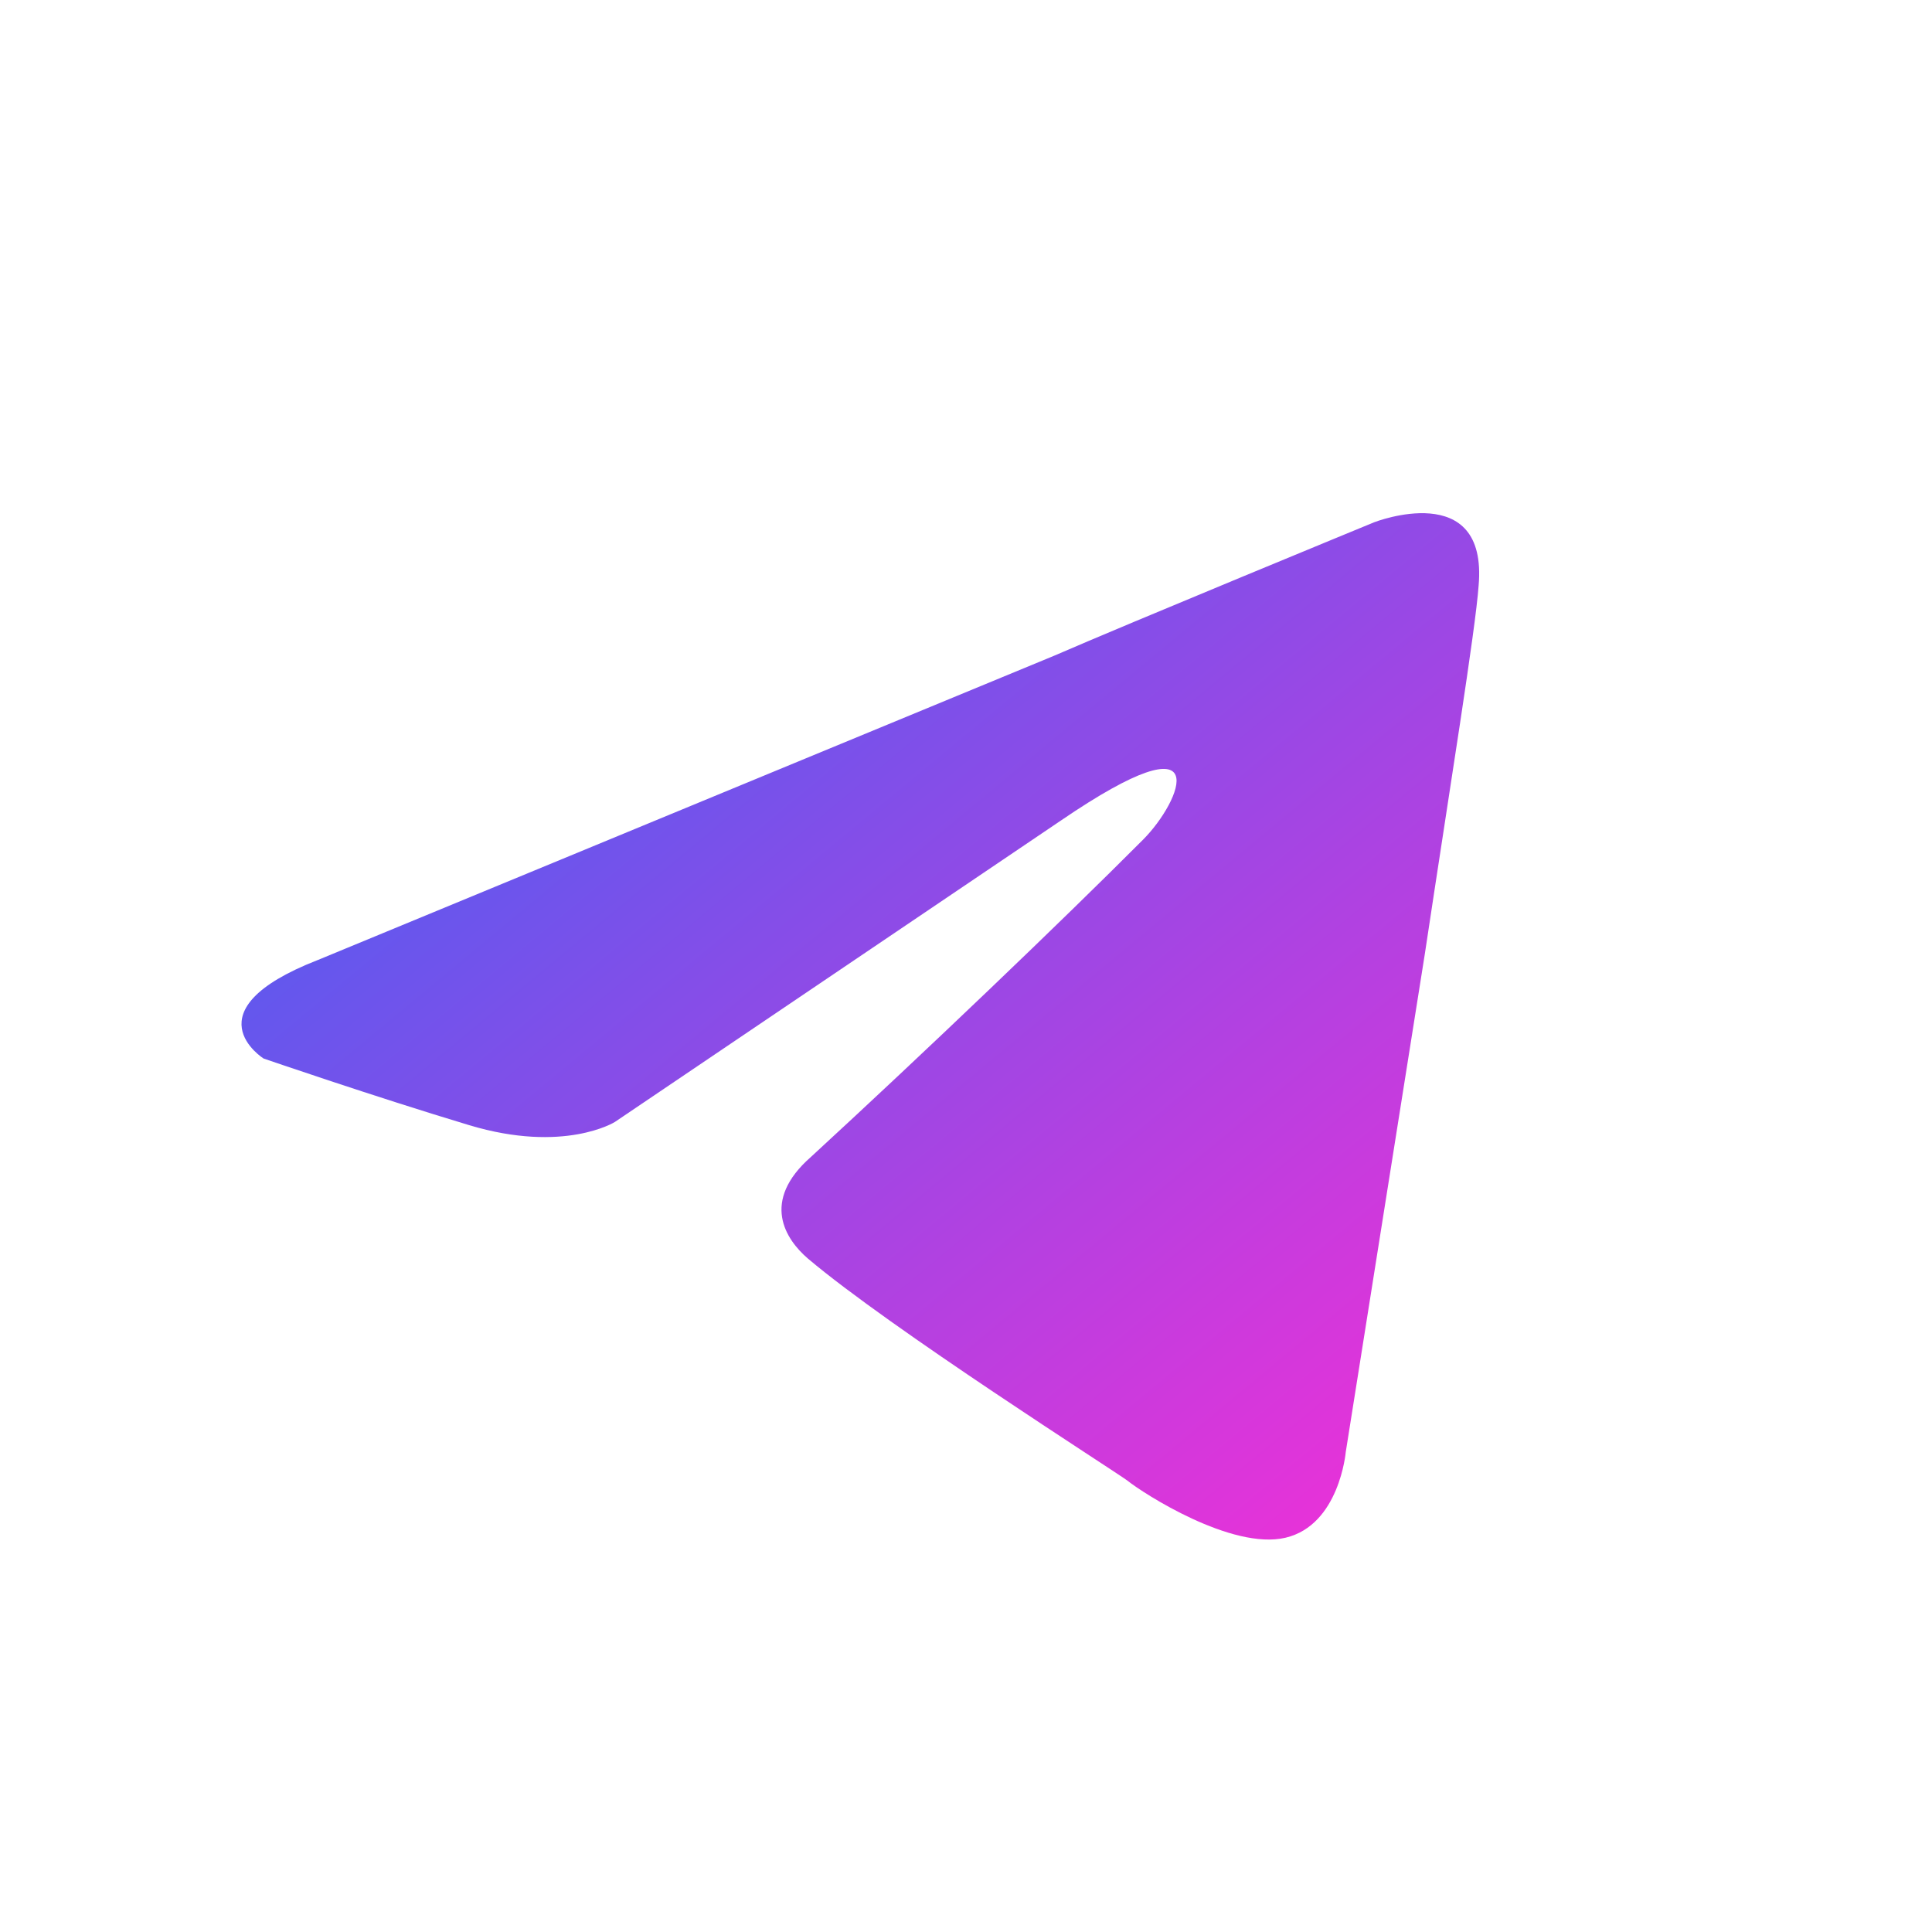
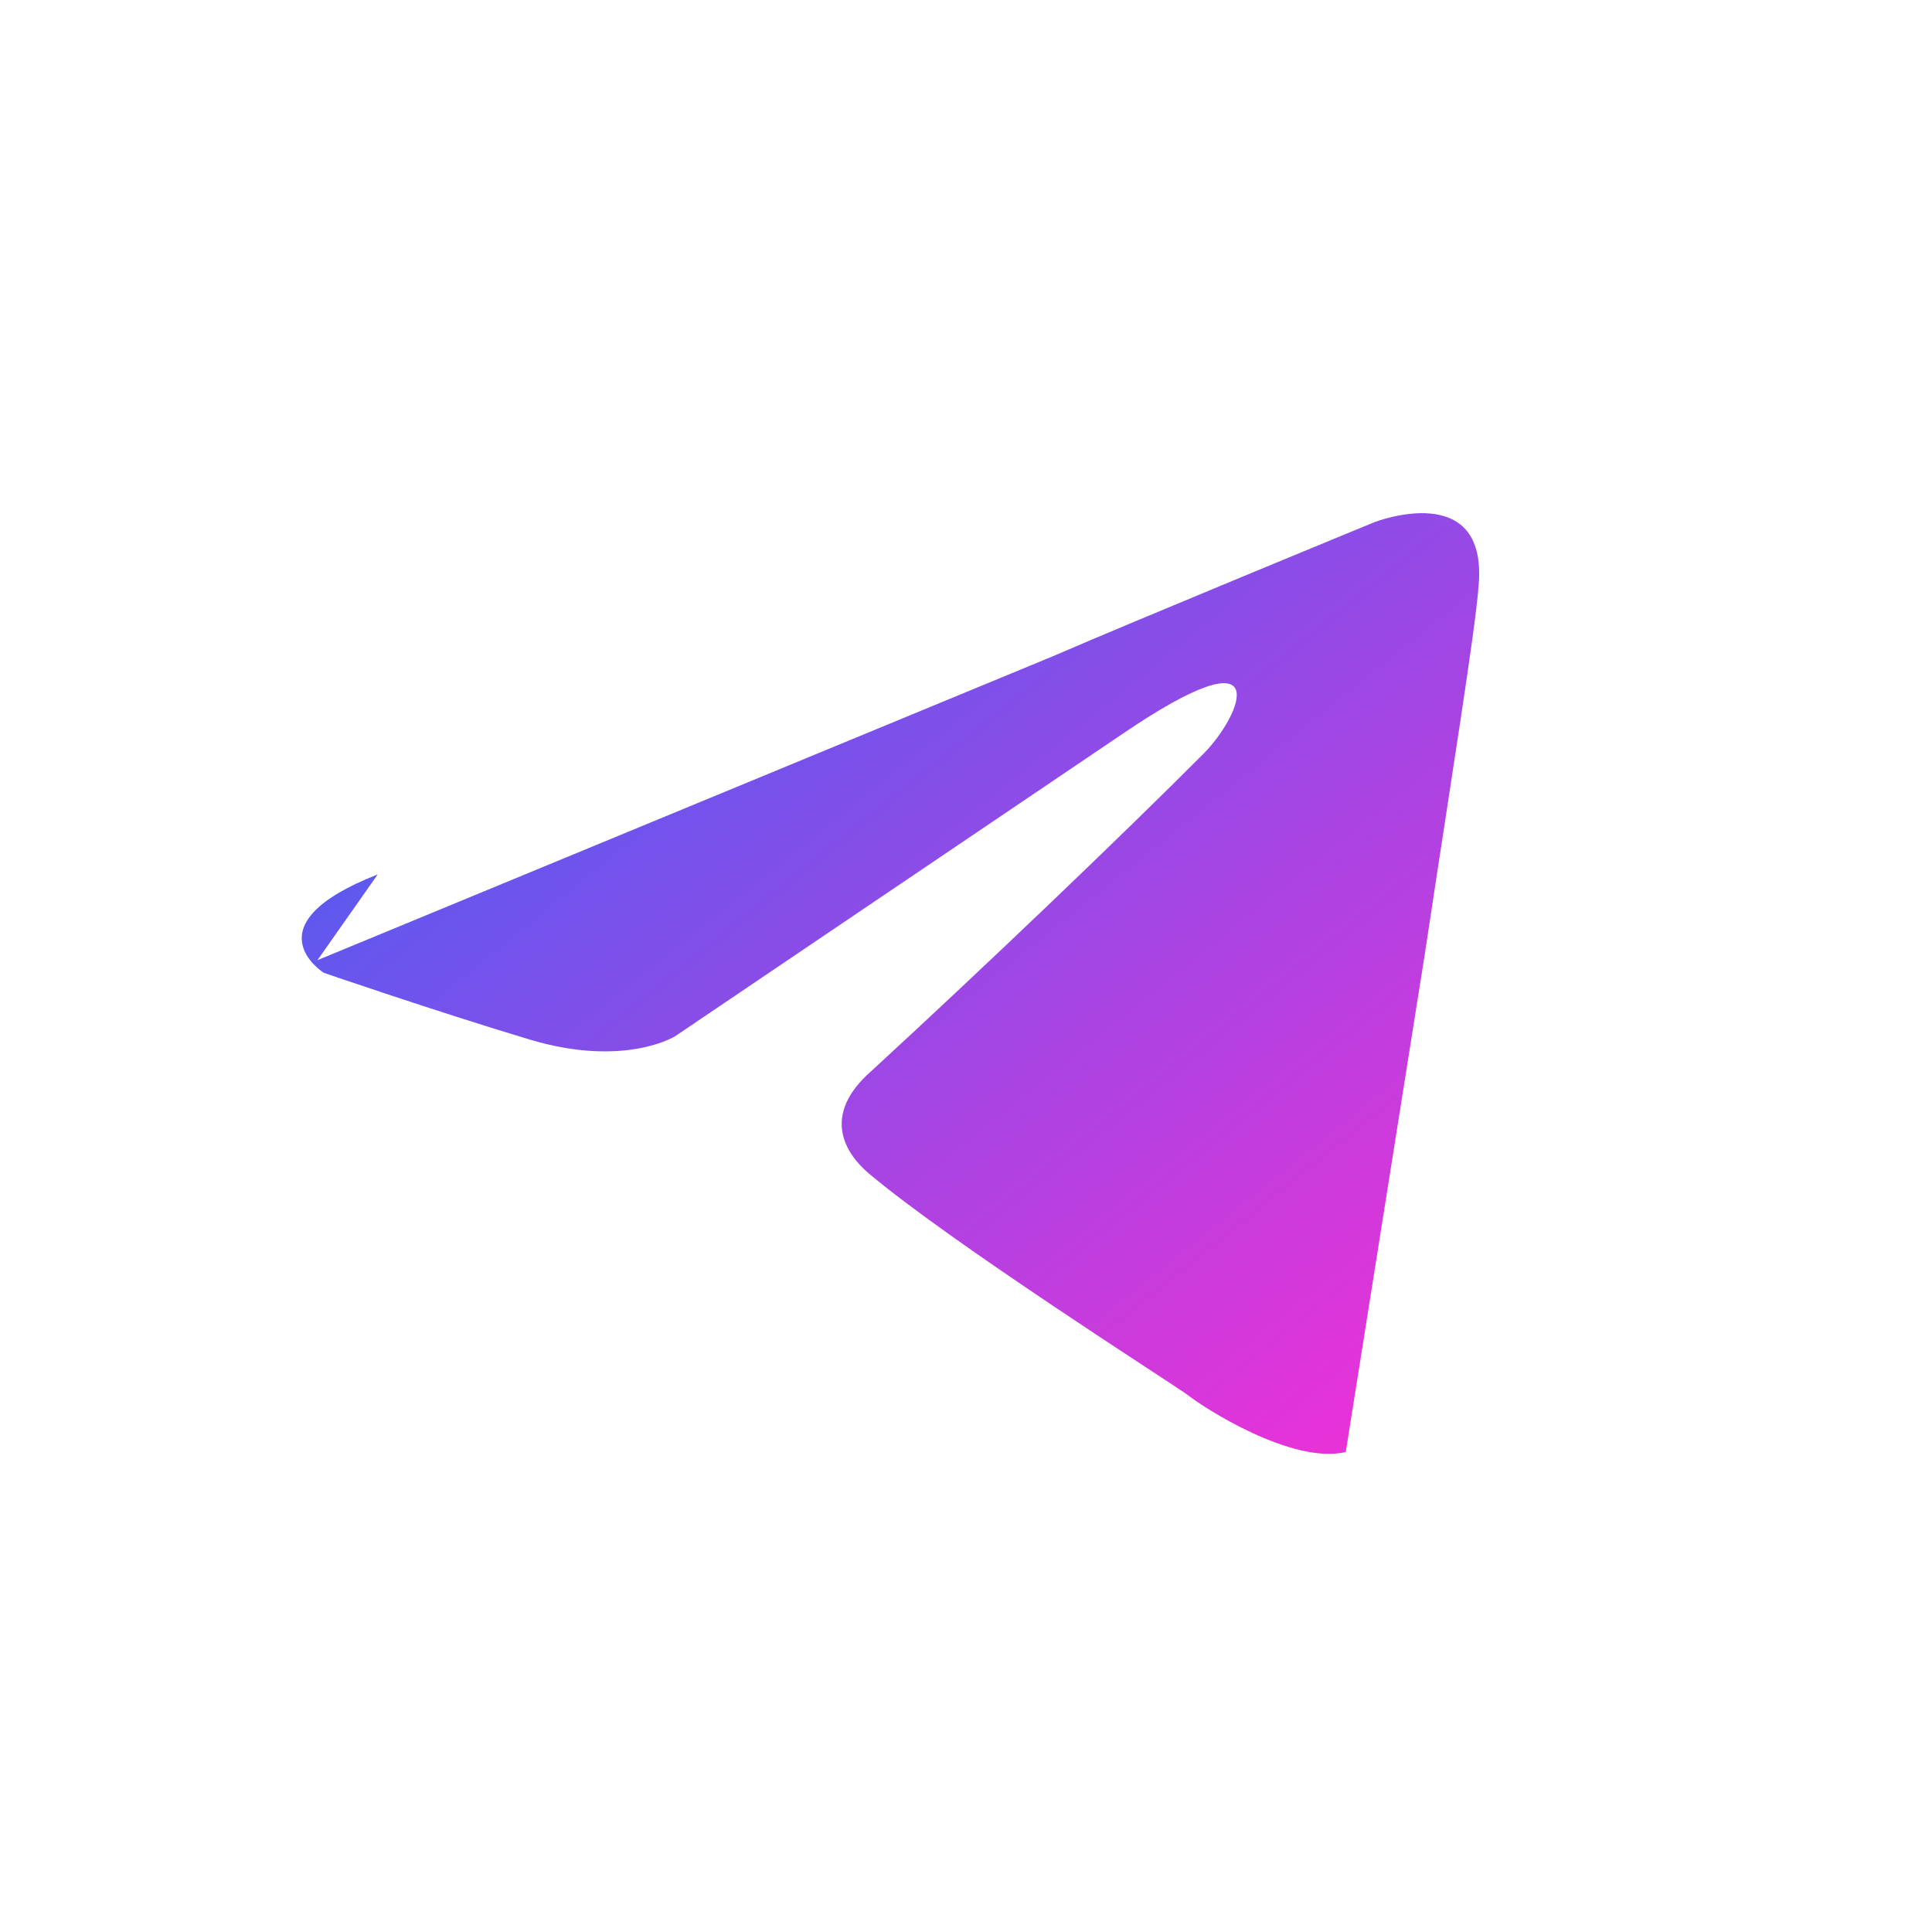
<svg xmlns="http://www.w3.org/2000/svg" width="64" height="64" fill="none">
  <defs>
    <linearGradient id="a" x1="0%" y1="0%" x2="100%" y2="100%">
      <stop offset="0%" style="stop-color:#2e66f6;stop-opacity:1" />
      <stop offset="100%" style="stop-color:#f62ed6;stop-opacity:1" />
    </linearGradient>
  </defs>
-   <path d="m10.516 31.807 24.42-10.092c2.411-1.05 10.587-4.415 10.587-4.415s3.773-1.472 3.458 2.102c-.105 1.472-.943 6.623-1.781 12.195L44.58 48.1s-.21 2.418-1.995 2.839c-1.785.42-4.716-1.472-5.24-1.893-.42-.315-7.86-5.046-10.586-7.358-.734-.631-1.572-1.893.105-3.364 3.773-3.47 8.28-7.78 11.005-10.513 1.257-1.262 2.515-4.205-2.725-.63l-14.778 9.987s-1.678 1.05-4.822.105c-3.144-.946-6.812-2.208-6.812-2.208s-2.516-1.577 1.782-3.258h.002Z" fill="url(#a)" />
+   <path d="m10.516 31.807 24.42-10.092c2.411-1.05 10.587-4.415 10.587-4.415s3.773-1.472 3.458 2.102c-.105 1.472-.943 6.623-1.781 12.195L44.58 48.1c-1.785.42-4.716-1.472-5.24-1.893-.42-.315-7.86-5.046-10.586-7.358-.734-.631-1.572-1.893.105-3.364 3.773-3.47 8.28-7.78 11.005-10.513 1.257-1.262 2.515-4.205-2.725-.63l-14.778 9.987s-1.678 1.05-4.822.105c-3.144-.946-6.812-2.208-6.812-2.208s-2.516-1.577 1.782-3.258h.002Z" fill="url(#a)" />
</svg>